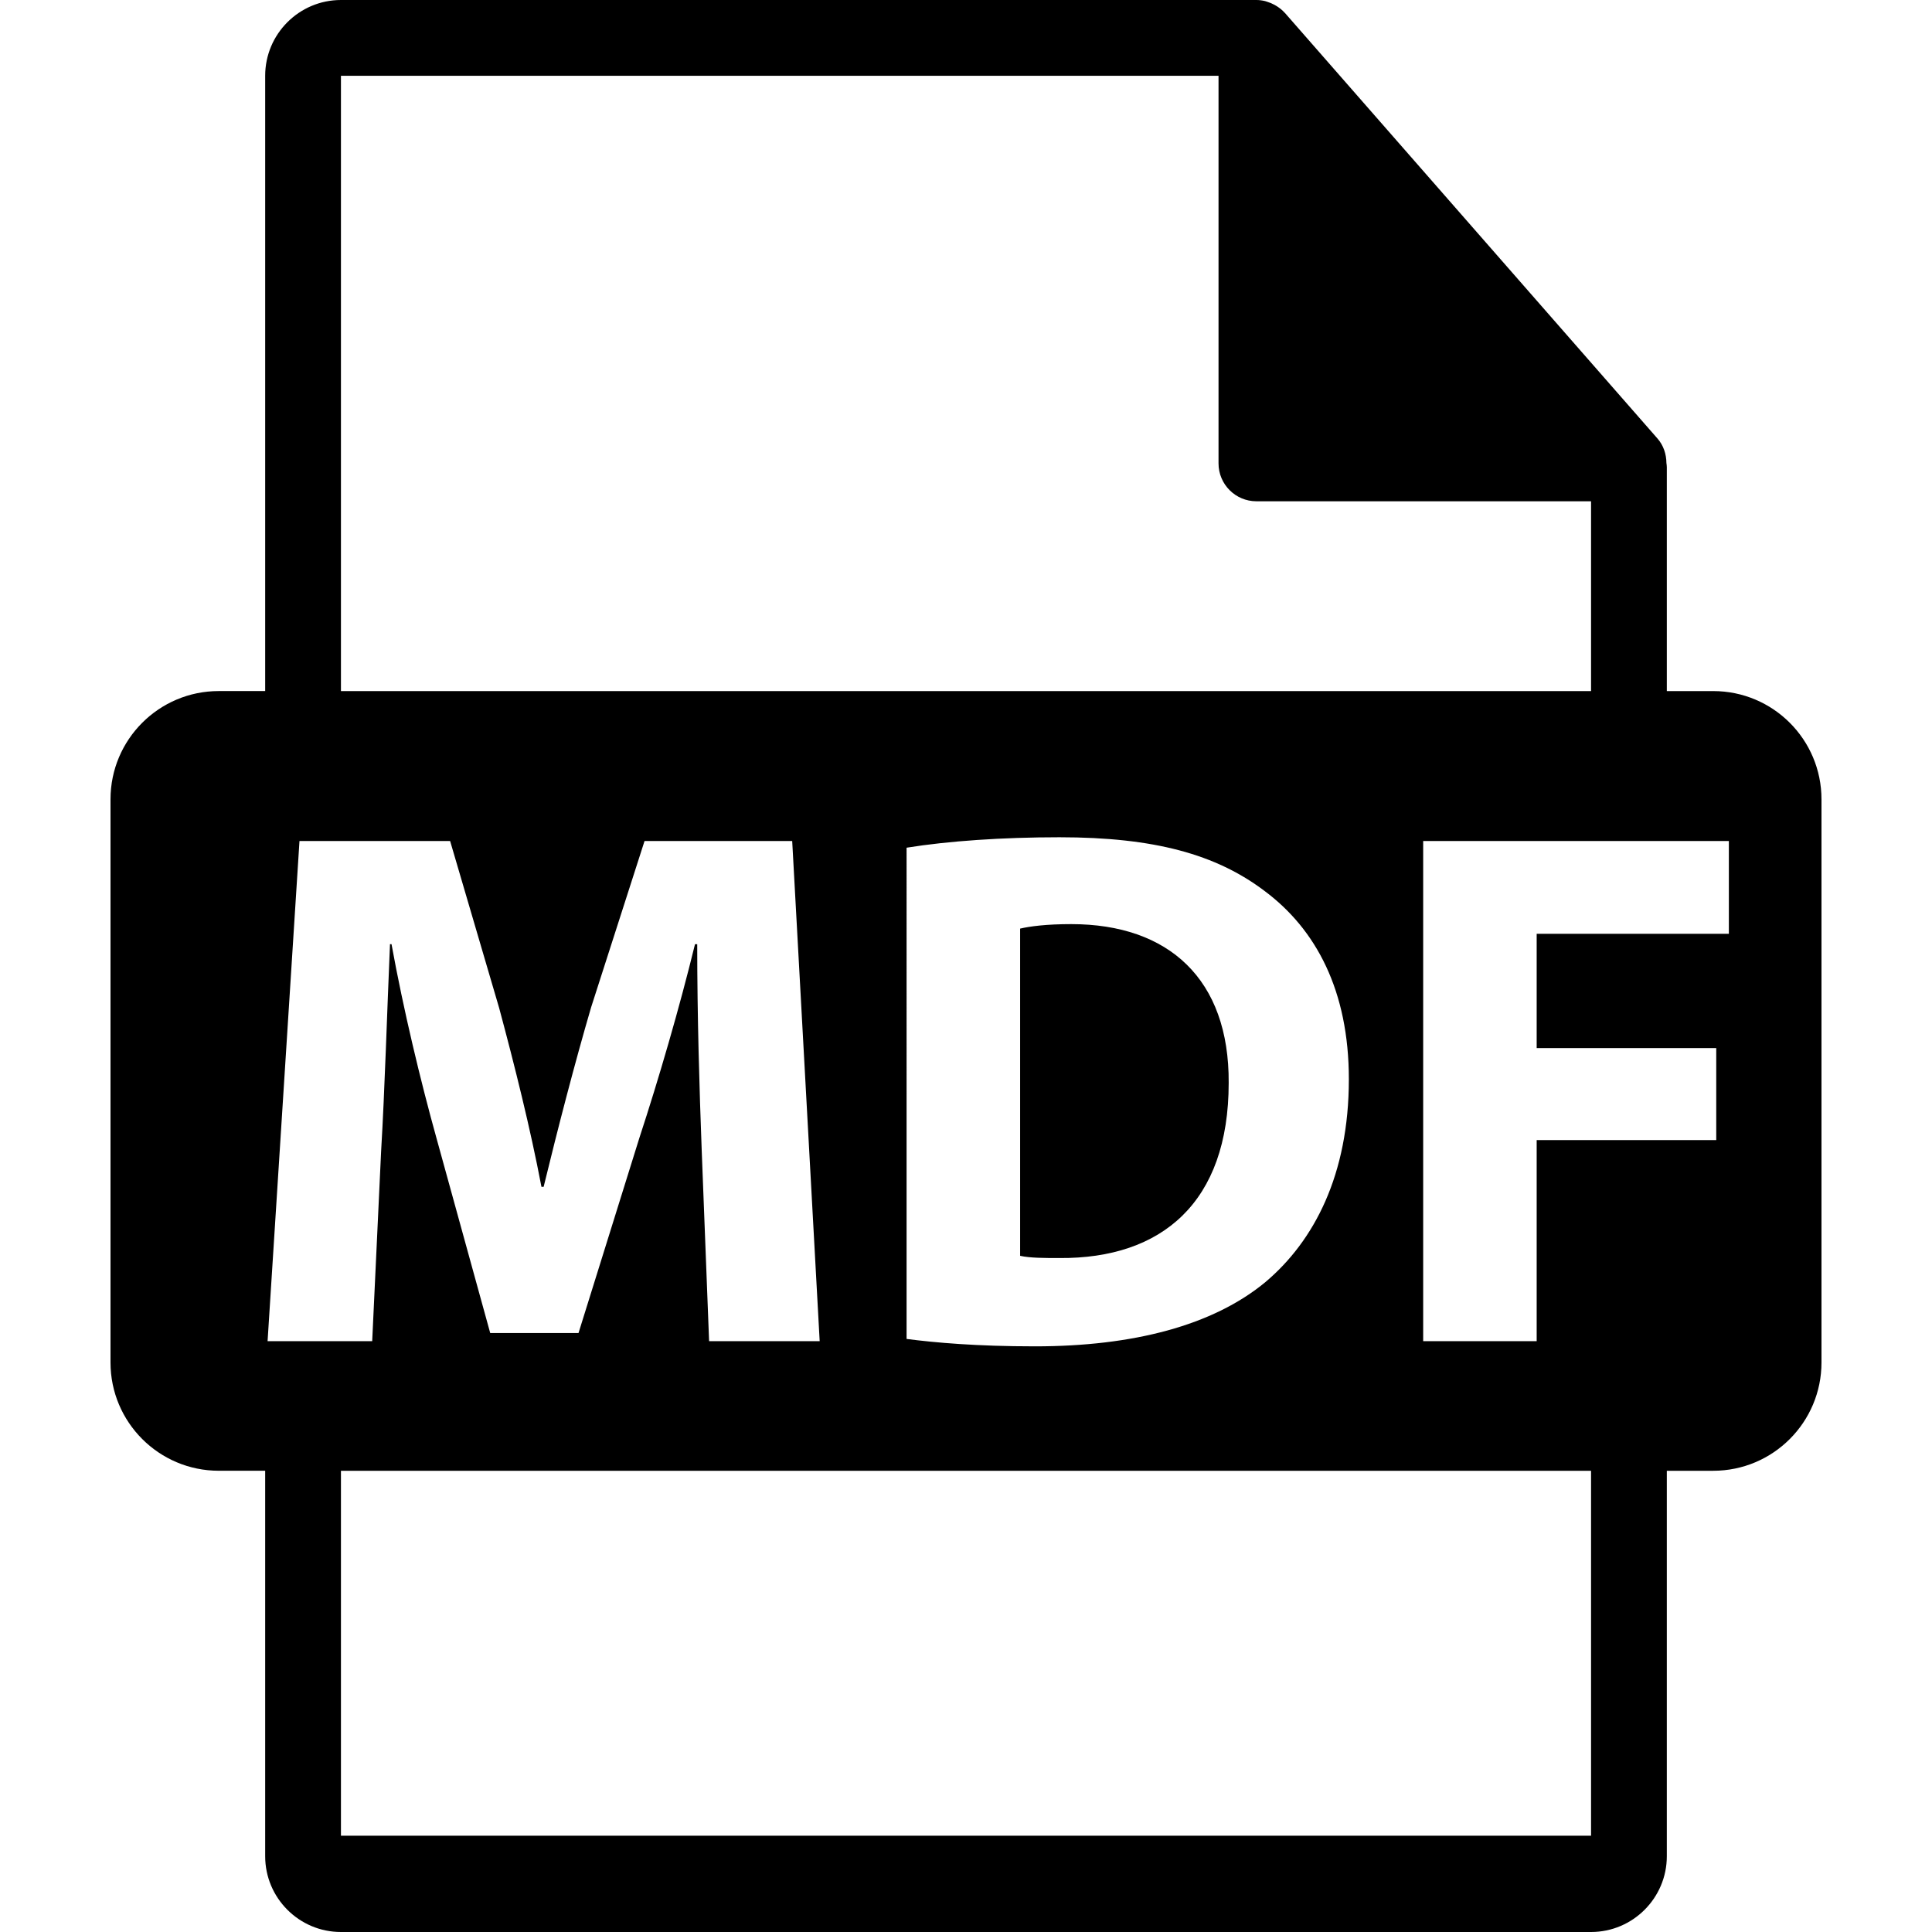
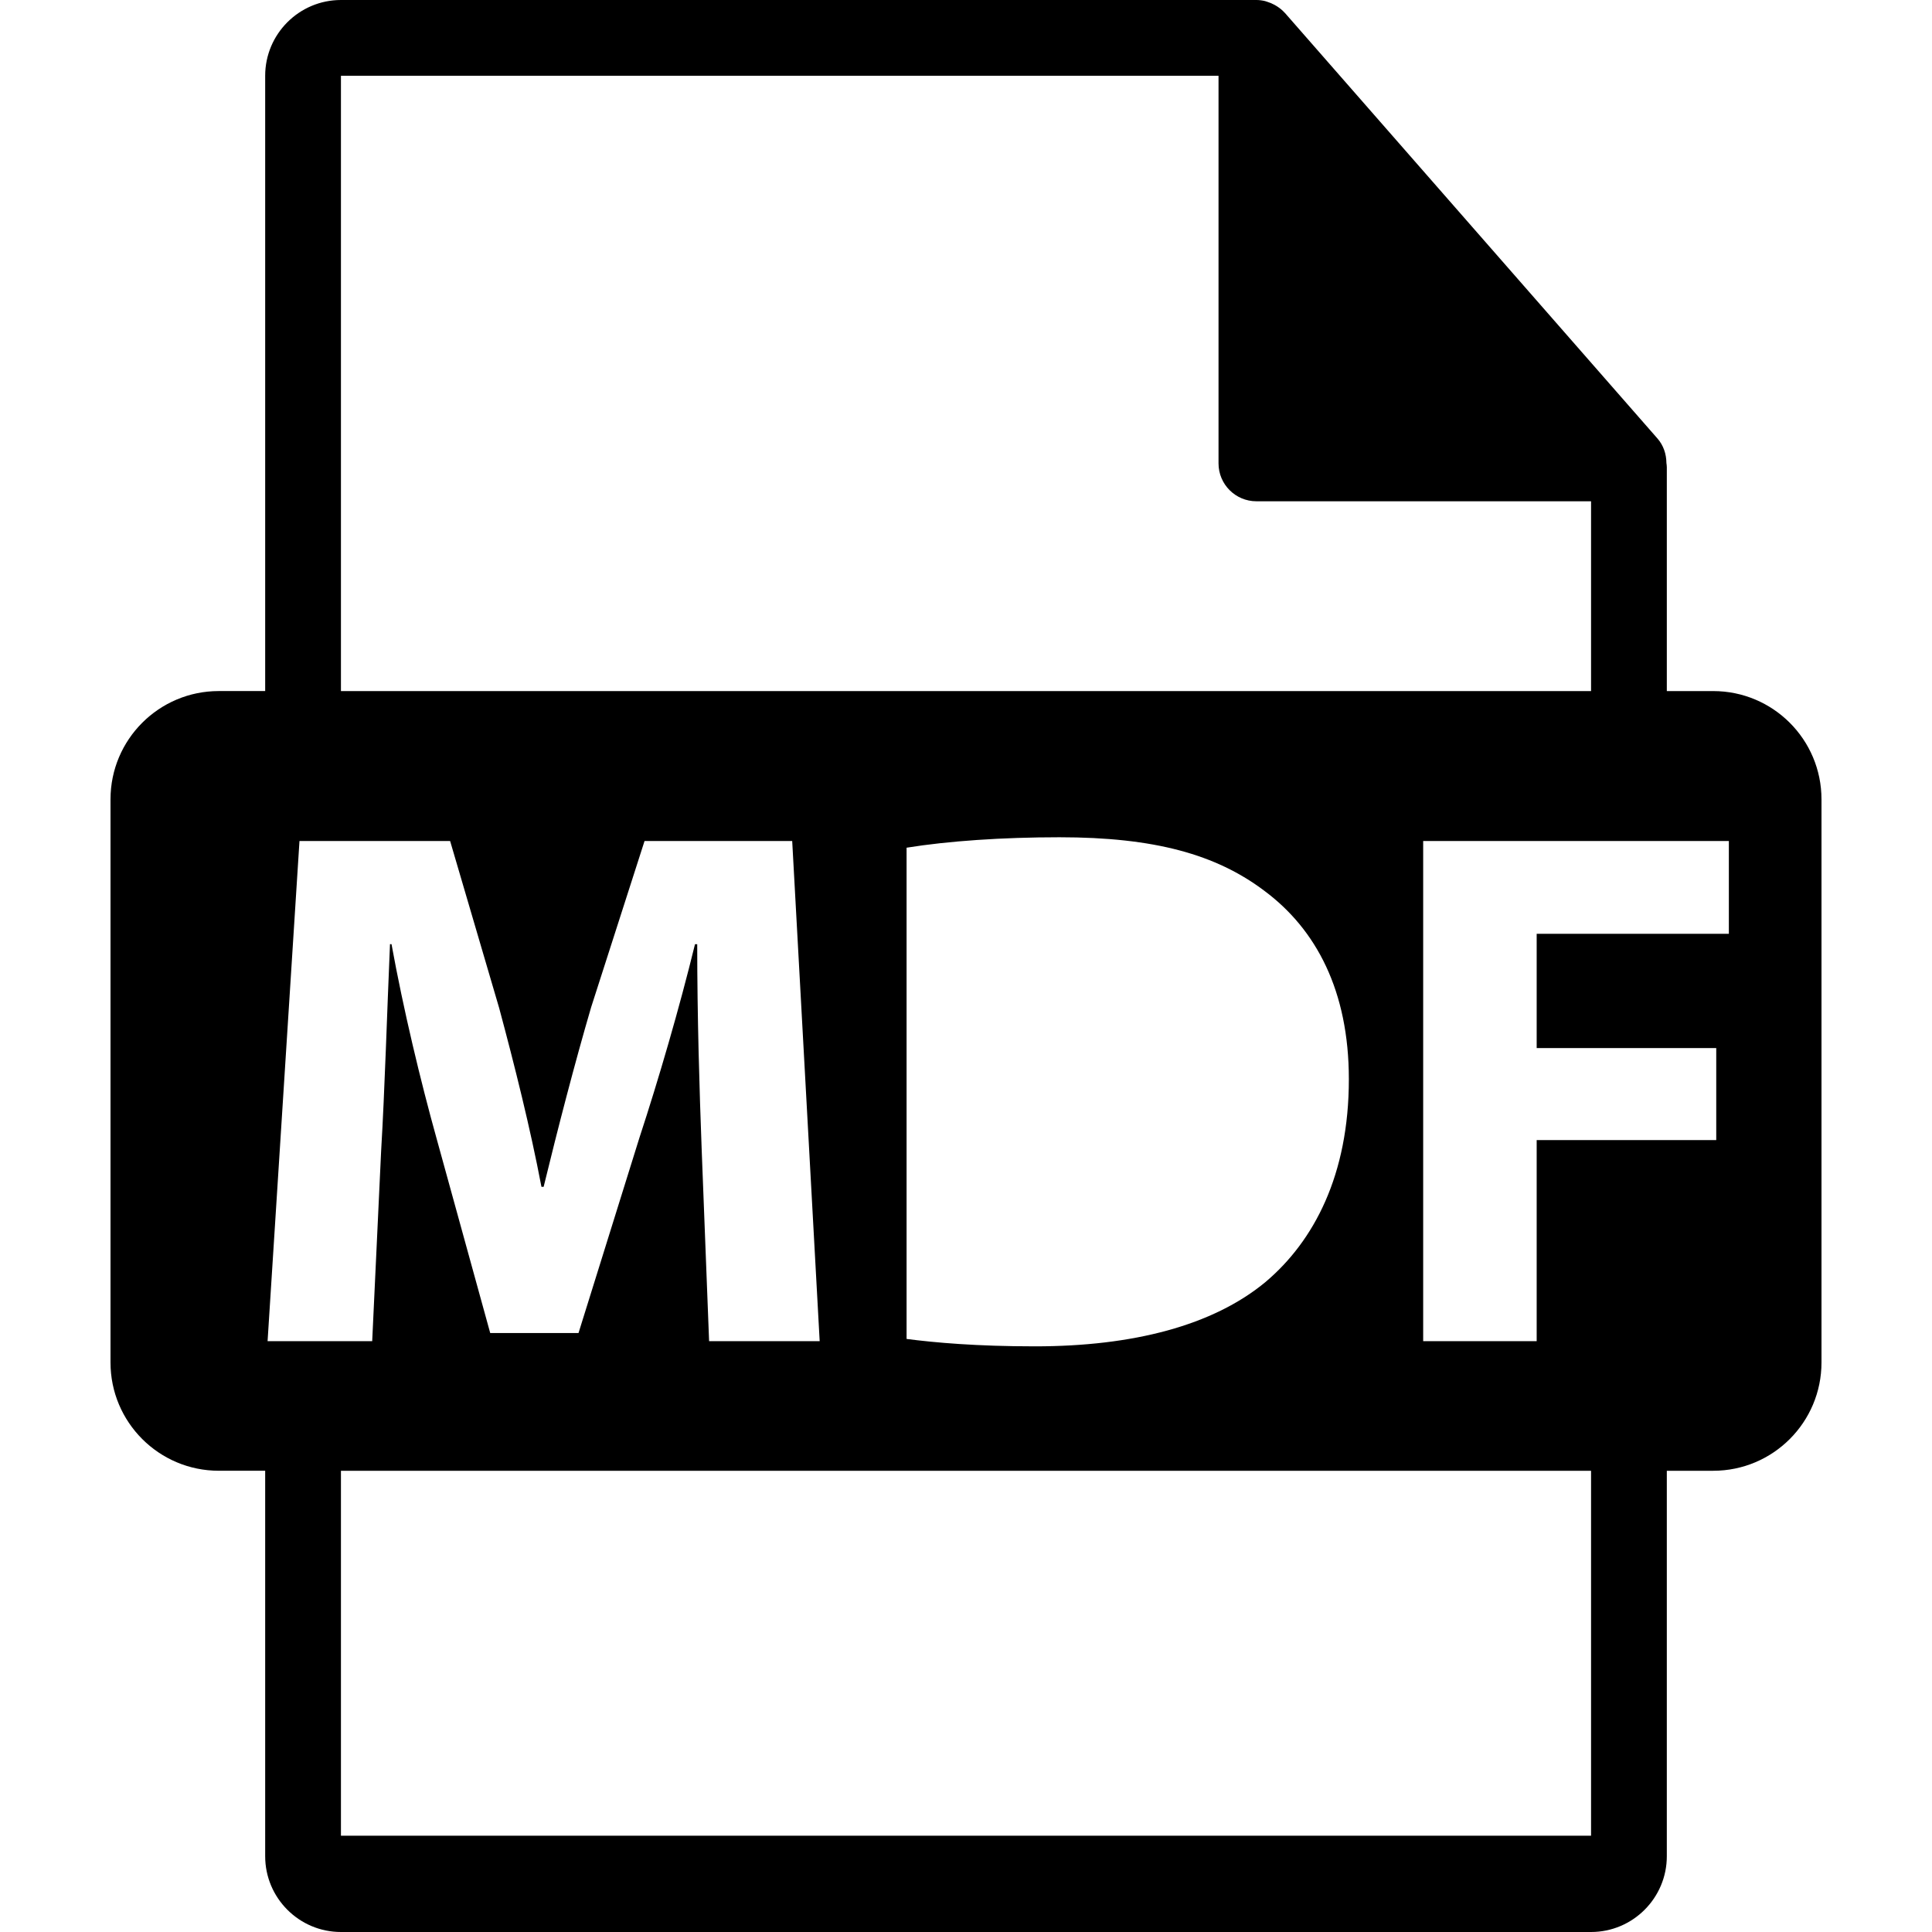
<svg xmlns="http://www.w3.org/2000/svg" fill="#000000" version="1.1" id="Capa_1" width="800px" height="800px" viewBox="0 0 548.291 548.291" xml:space="preserve">
  <g>
-     <path d="M304.035,262.261c-7.16,0-11.785,0.63-14.53,1.271v92.861c2.745,0.631,7.16,0.631,11.172,0.631    c29.05,0.214,48.017-15.802,48.017-49.691C348.886,277.852,331.626,262.261,304.035,262.261z" />
    <path d="M486.201,196.124h-13.166V132.59c0-0.396-0.062-0.795-0.115-1.196c-0.021-2.523-0.825-5-2.552-6.963L364.657,3.677    c-0.033-0.031-0.064-0.042-0.085-0.073c-0.63-0.707-1.364-1.292-2.143-1.795c-0.229-0.157-0.461-0.286-0.702-0.421    c-0.672-0.366-1.387-0.671-2.121-0.892c-0.2-0.055-0.379-0.134-0.577-0.188C358.23,0.118,357.401,0,356.562,0H96.757    C84.894,0,75.256,9.651,75.256,21.502v174.616H62.09c-16.963,0-30.729,13.756-30.729,30.73v159.812    c0,16.968,13.766,30.731,30.729,30.731h13.166V526.79c0,11.854,9.638,21.501,21.501,21.501h354.776    c11.853,0,21.501-9.647,21.501-21.501V417.397h13.166c16.976,0,30.729-13.769,30.729-30.736V226.854    C516.93,209.874,503.176,196.124,486.201,196.124z M96.757,21.502h249.054v110.009c0,5.939,4.817,10.75,10.751,10.75h94.972v53.861    H96.757V21.502z M382.798,306.273c0,27.175-9.901,45.911-23.592,57.501c-14.94,12.426-37.7,18.311-65.481,18.311    c-16.645,0-28.443-1.062-36.443-2.101V240.573c11.79-1.903,27.174-2.963,43.395-2.963c26.95,0,44.42,4.857,58.122,15.181    C373.528,263.734,382.798,281.21,382.798,306.273z M75.938,380.615l9.053-141.939h42.75l13.912,47.376    c4.417,16.431,8.843,34.121,12.008,50.762h0.619c3.998-16.431,8.848-35.171,13.48-50.962l15.157-47.176h41.904l7.798,141.939    h-31.381l-2.103-54.327c-0.641-17.06-1.268-37.694-1.268-58.333h-0.63c-4.417,18.097-10.32,38.319-15.782,54.964l-17.276,55.386    H139.12l-15.157-54.972c-4.641-16.642-9.483-36.851-12.854-55.384h-0.431c-0.836,19.151-1.466,41.063-2.519,58.754l-2.533,53.912    H75.938z M451.534,520.962H96.757V417.397h354.776V520.962z M490.641,265.004H436.1v32.429h50.96v26.12H436.1v57.062h-32.21    V238.675h86.751V265.004L490.641,265.004z" />
  </g>
</svg>